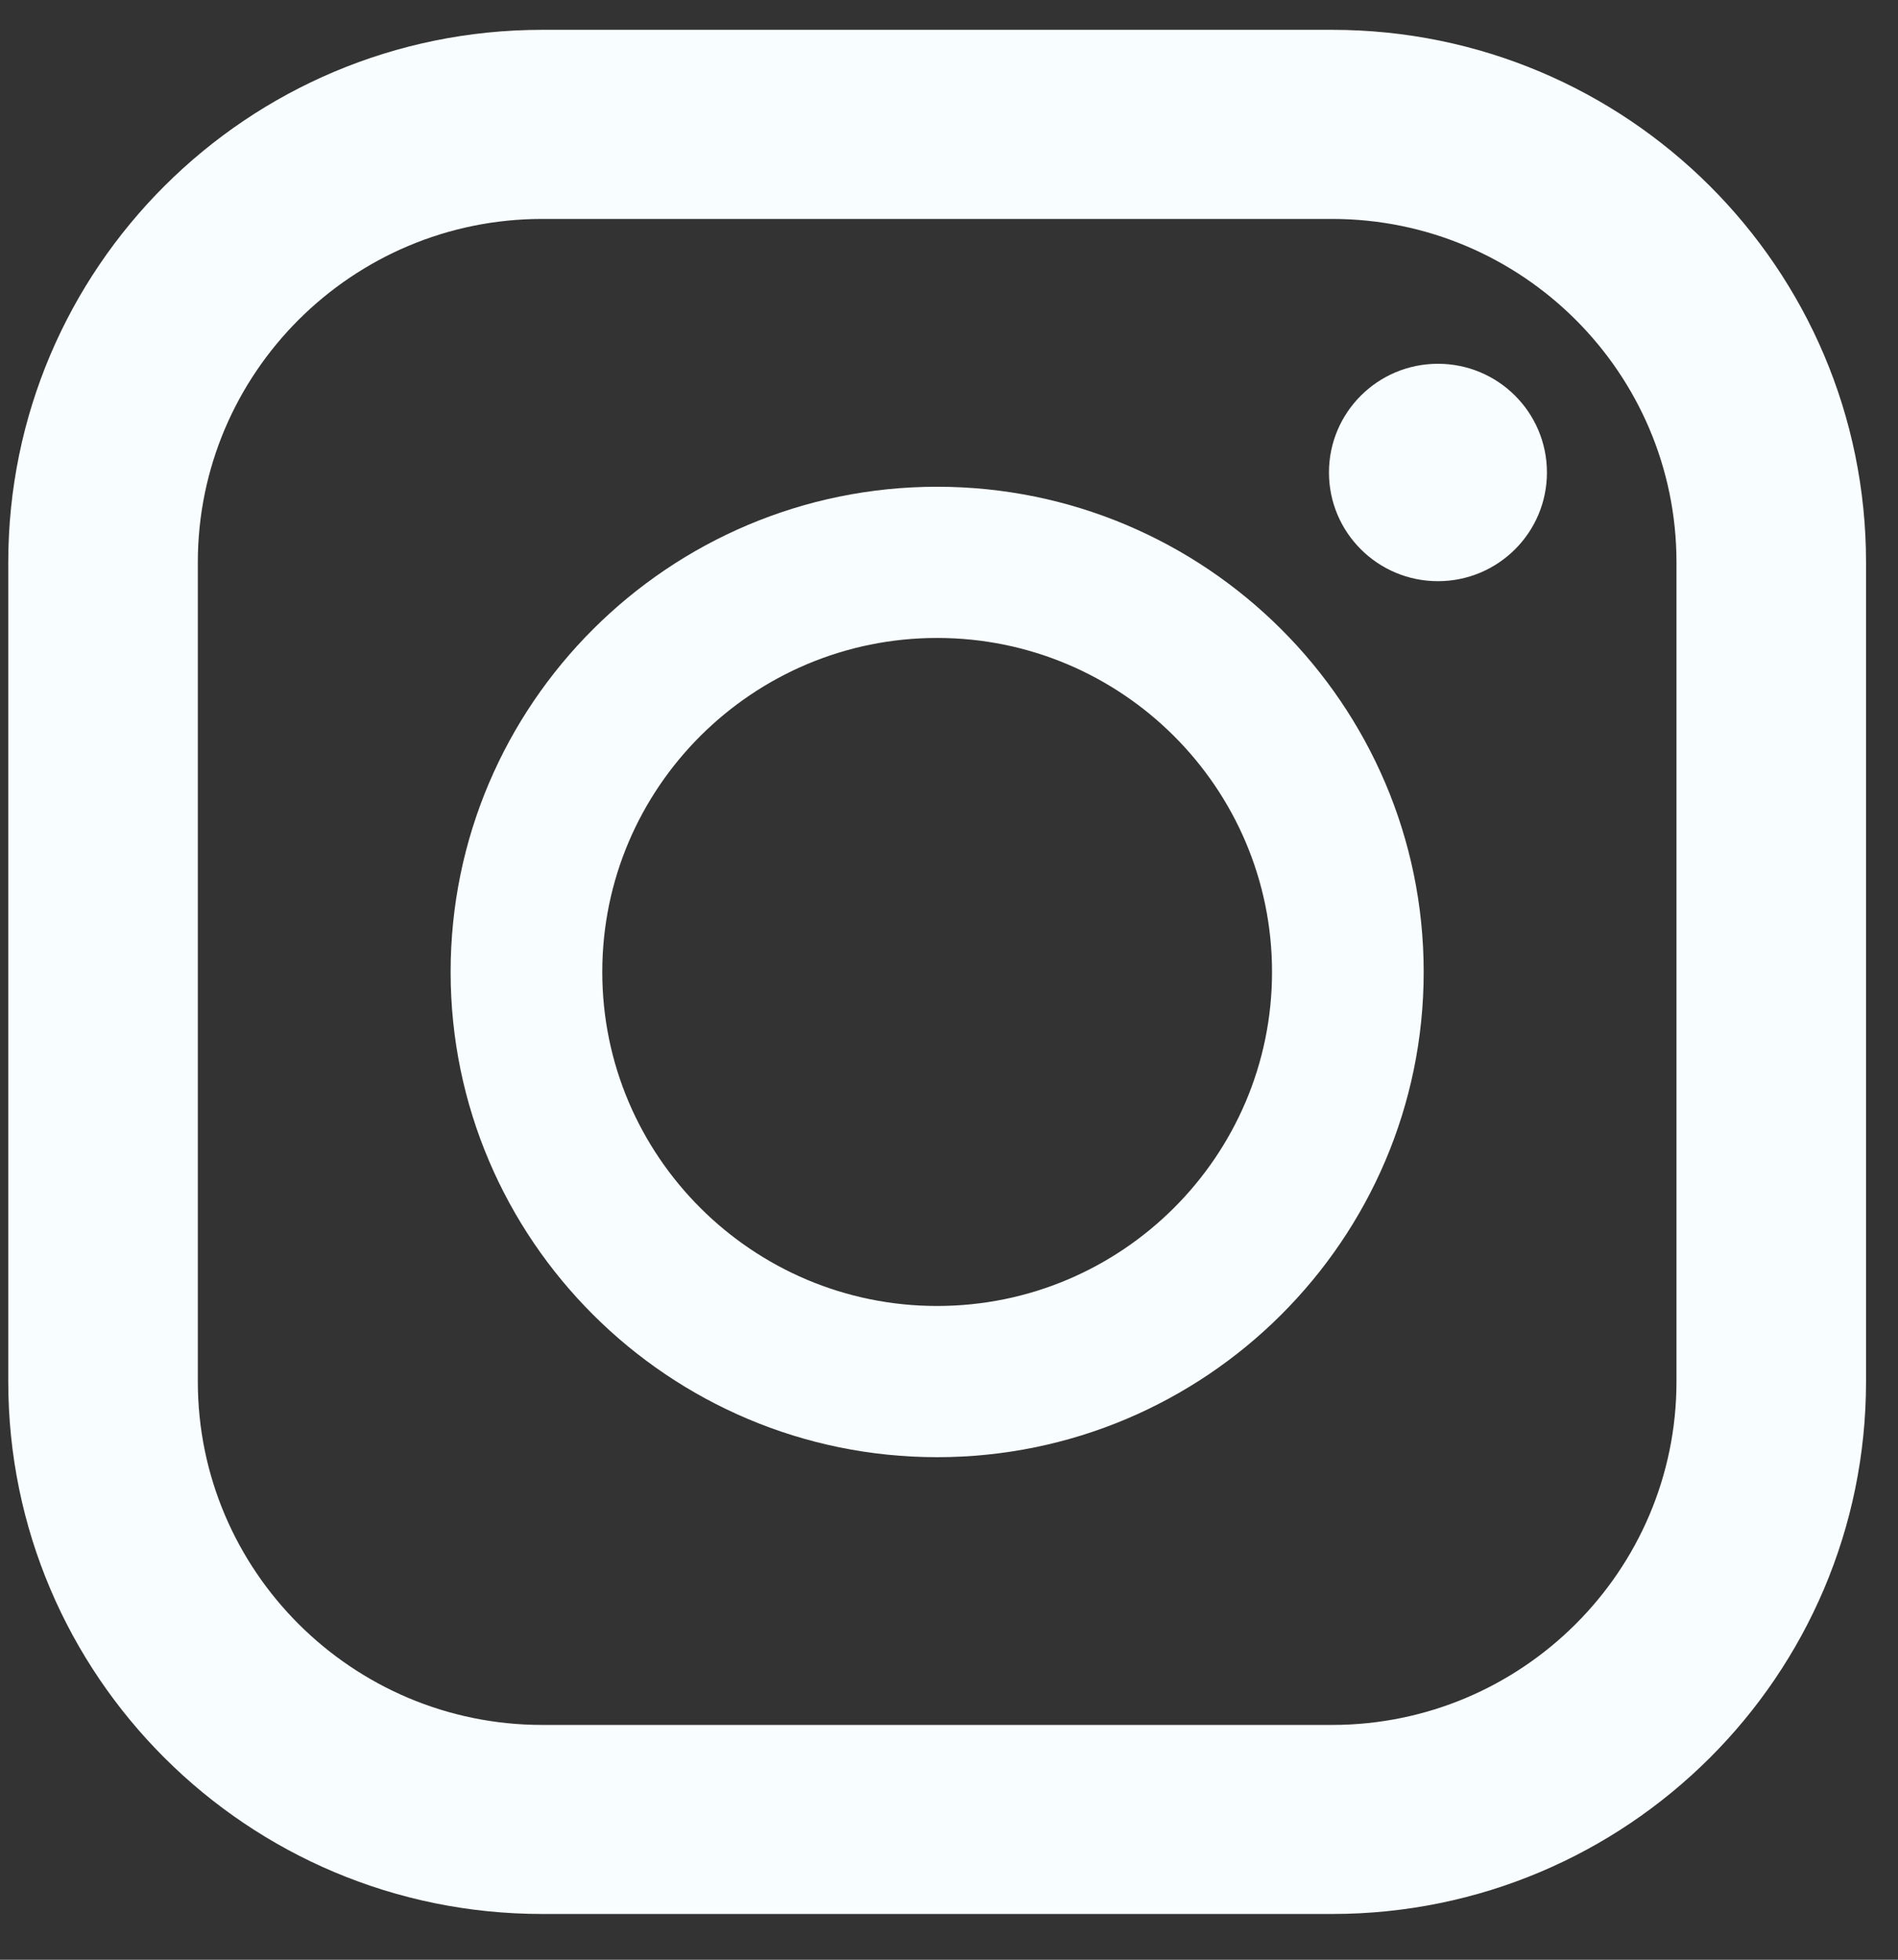
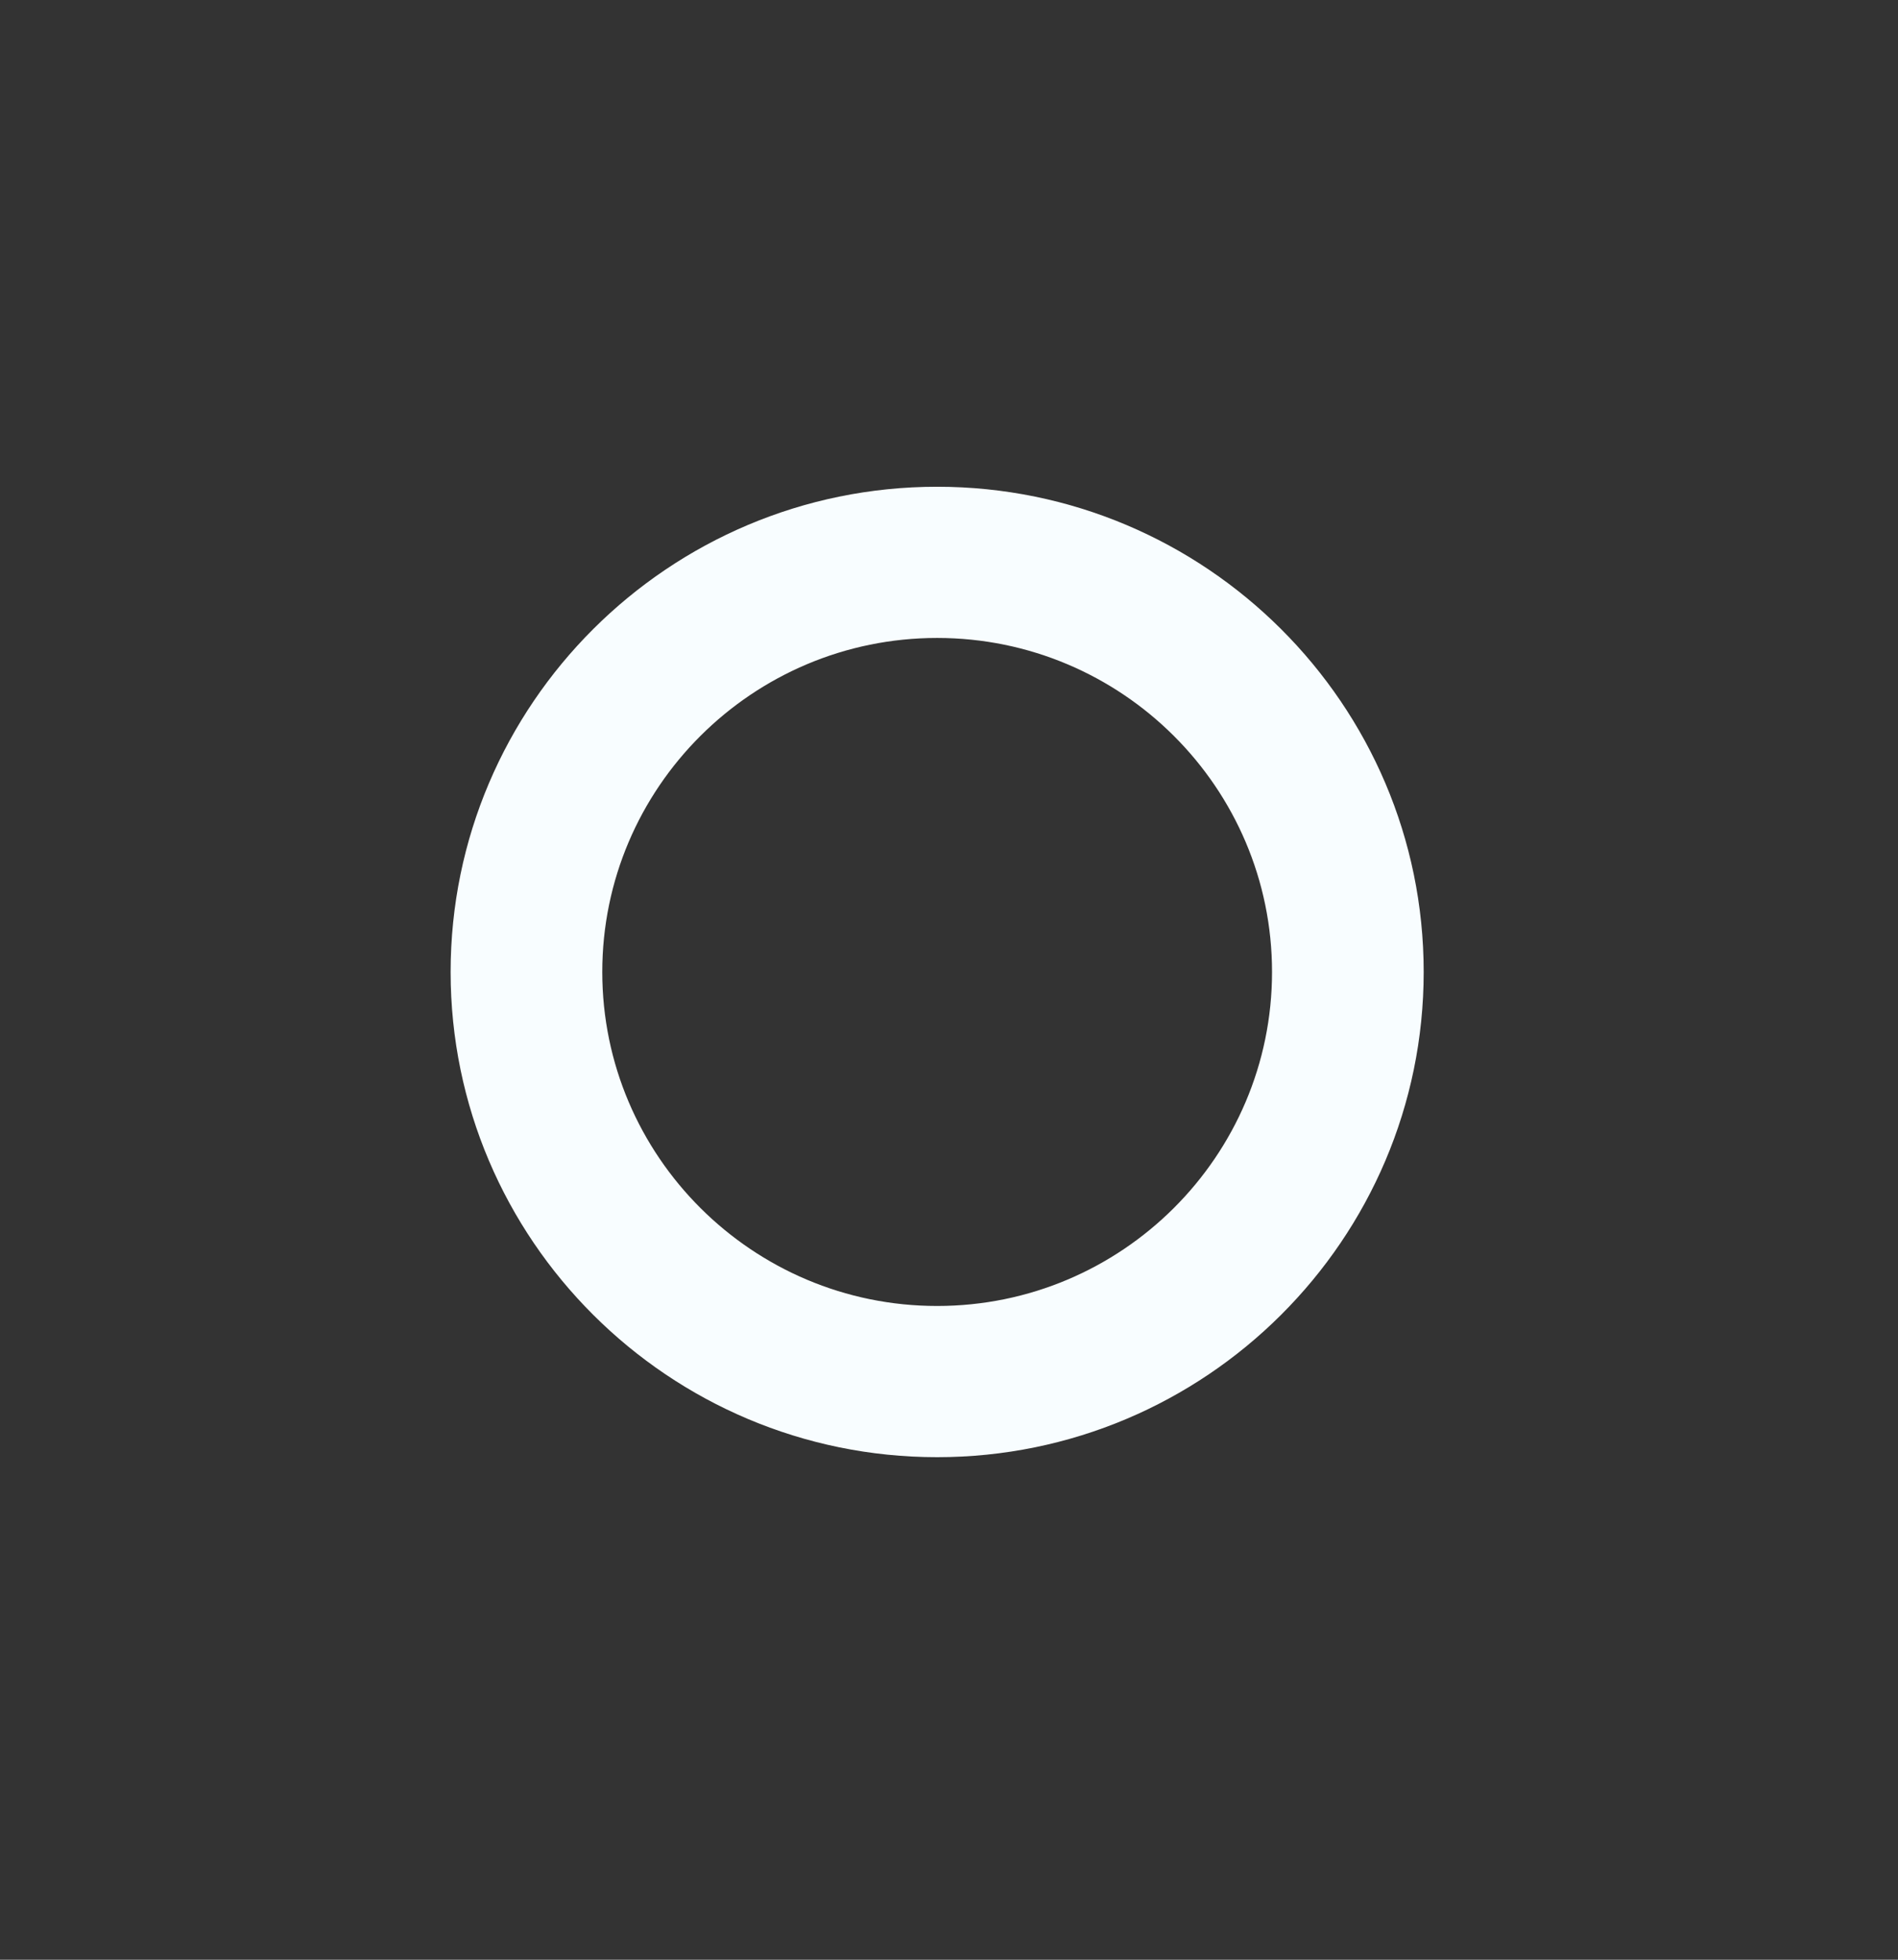
<svg xmlns="http://www.w3.org/2000/svg" width="31" height="32" viewBox="0 0 31 32" fill="none">
  <rect x="0" y="0" width="31" height="32" fill="#333333" stroke="none" />
-   <path d="M21.757 0.487H8.856C4.04 0.487 0.135 4.38 0.135 9.183V22.559C0.135 27.36 4.04 31.253 8.856 31.253H21.757C26.573 31.253 30.478 27.36 30.478 22.559V9.183C30.478 4.38 26.573 0.487 21.757 0.487ZM3.231 9.183C3.231 6.089 5.754 3.575 8.856 3.575H21.757C24.859 3.575 27.382 6.089 27.382 9.183V22.559C27.382 25.65 24.859 28.166 21.757 28.166H8.856C5.754 28.166 3.231 25.65 3.231 22.559V9.183Z" fill="#F8FDFF" />
  <path d="M15.306 23.794C19.688 23.794 23.253 20.24 23.253 15.871C23.253 11.502 19.688 7.948 15.306 7.948C10.925 7.948 7.36 11.502 7.36 15.871C7.36 20.24 10.925 23.794 15.306 23.794ZM15.306 10.417C18.323 10.417 20.776 12.864 20.776 15.871C20.776 18.878 18.323 21.325 15.306 21.325C12.29 21.325 9.837 18.878 9.837 15.871C9.837 12.864 12.29 10.417 15.306 10.417Z" fill="#F8FDFF" />
-   <ellipse cx="23.486" cy="7.715" rx="1.78" ry="1.775" fill="#F8FDFF" />
</svg>